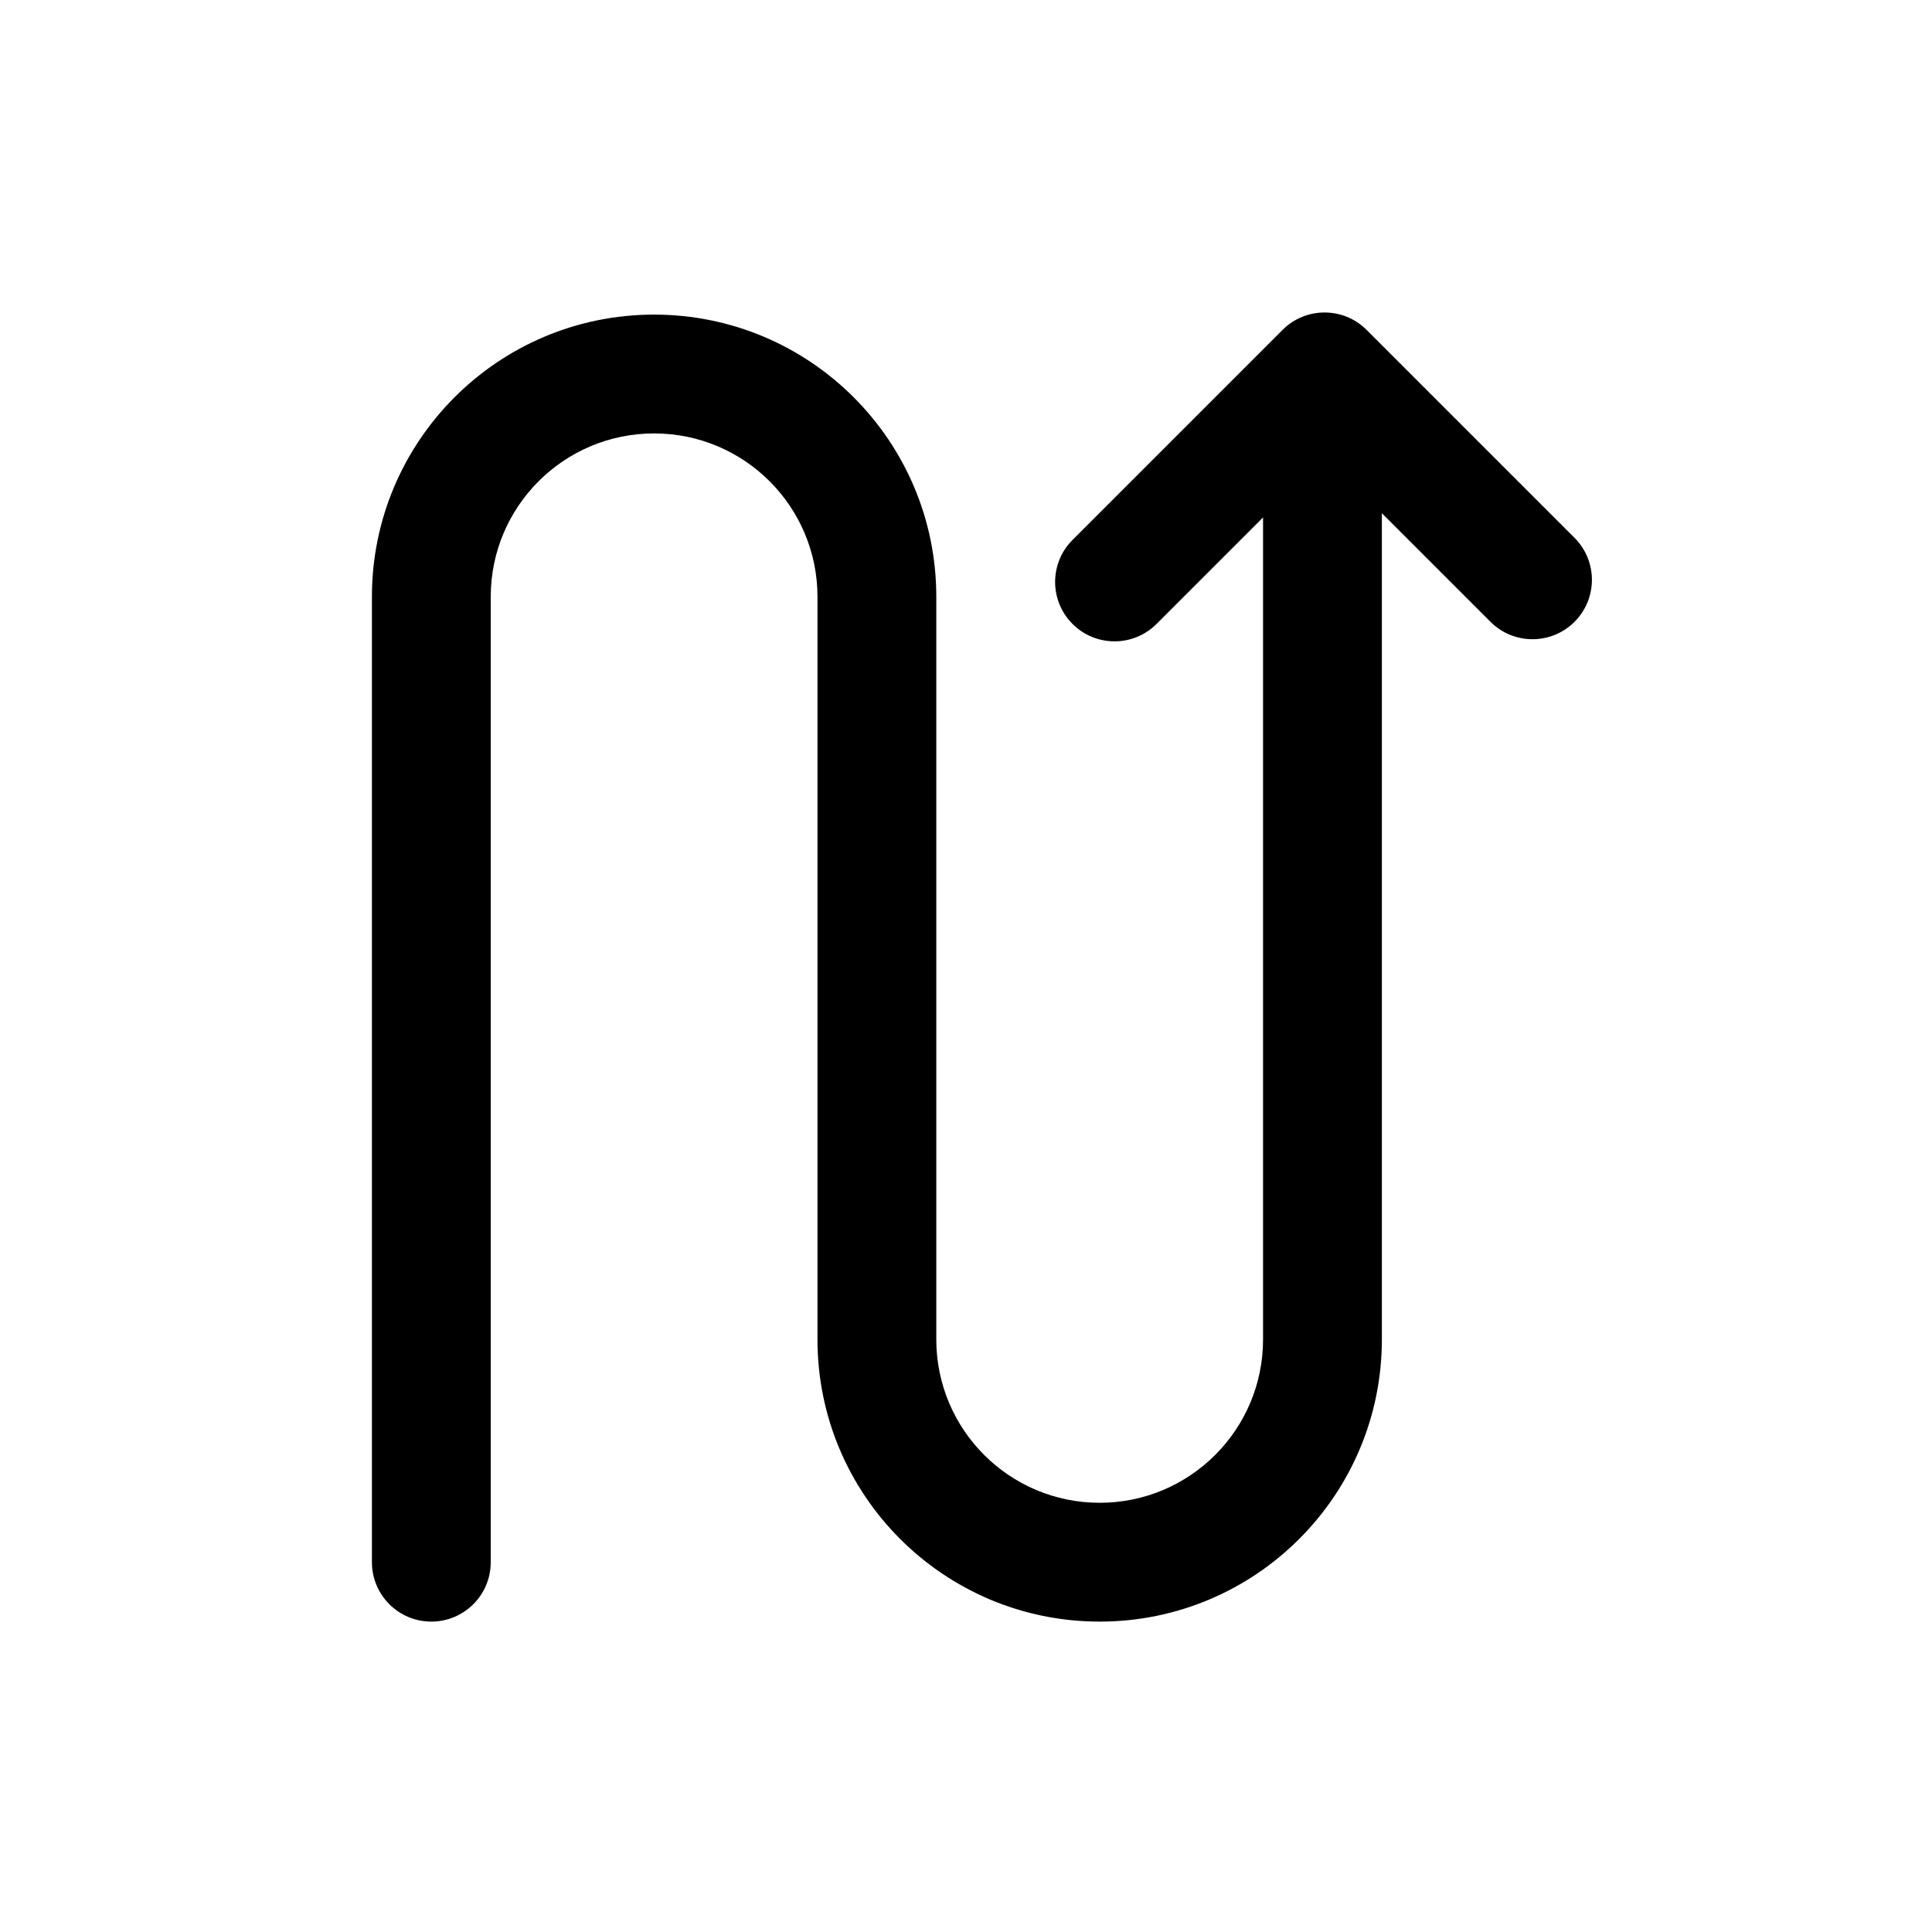
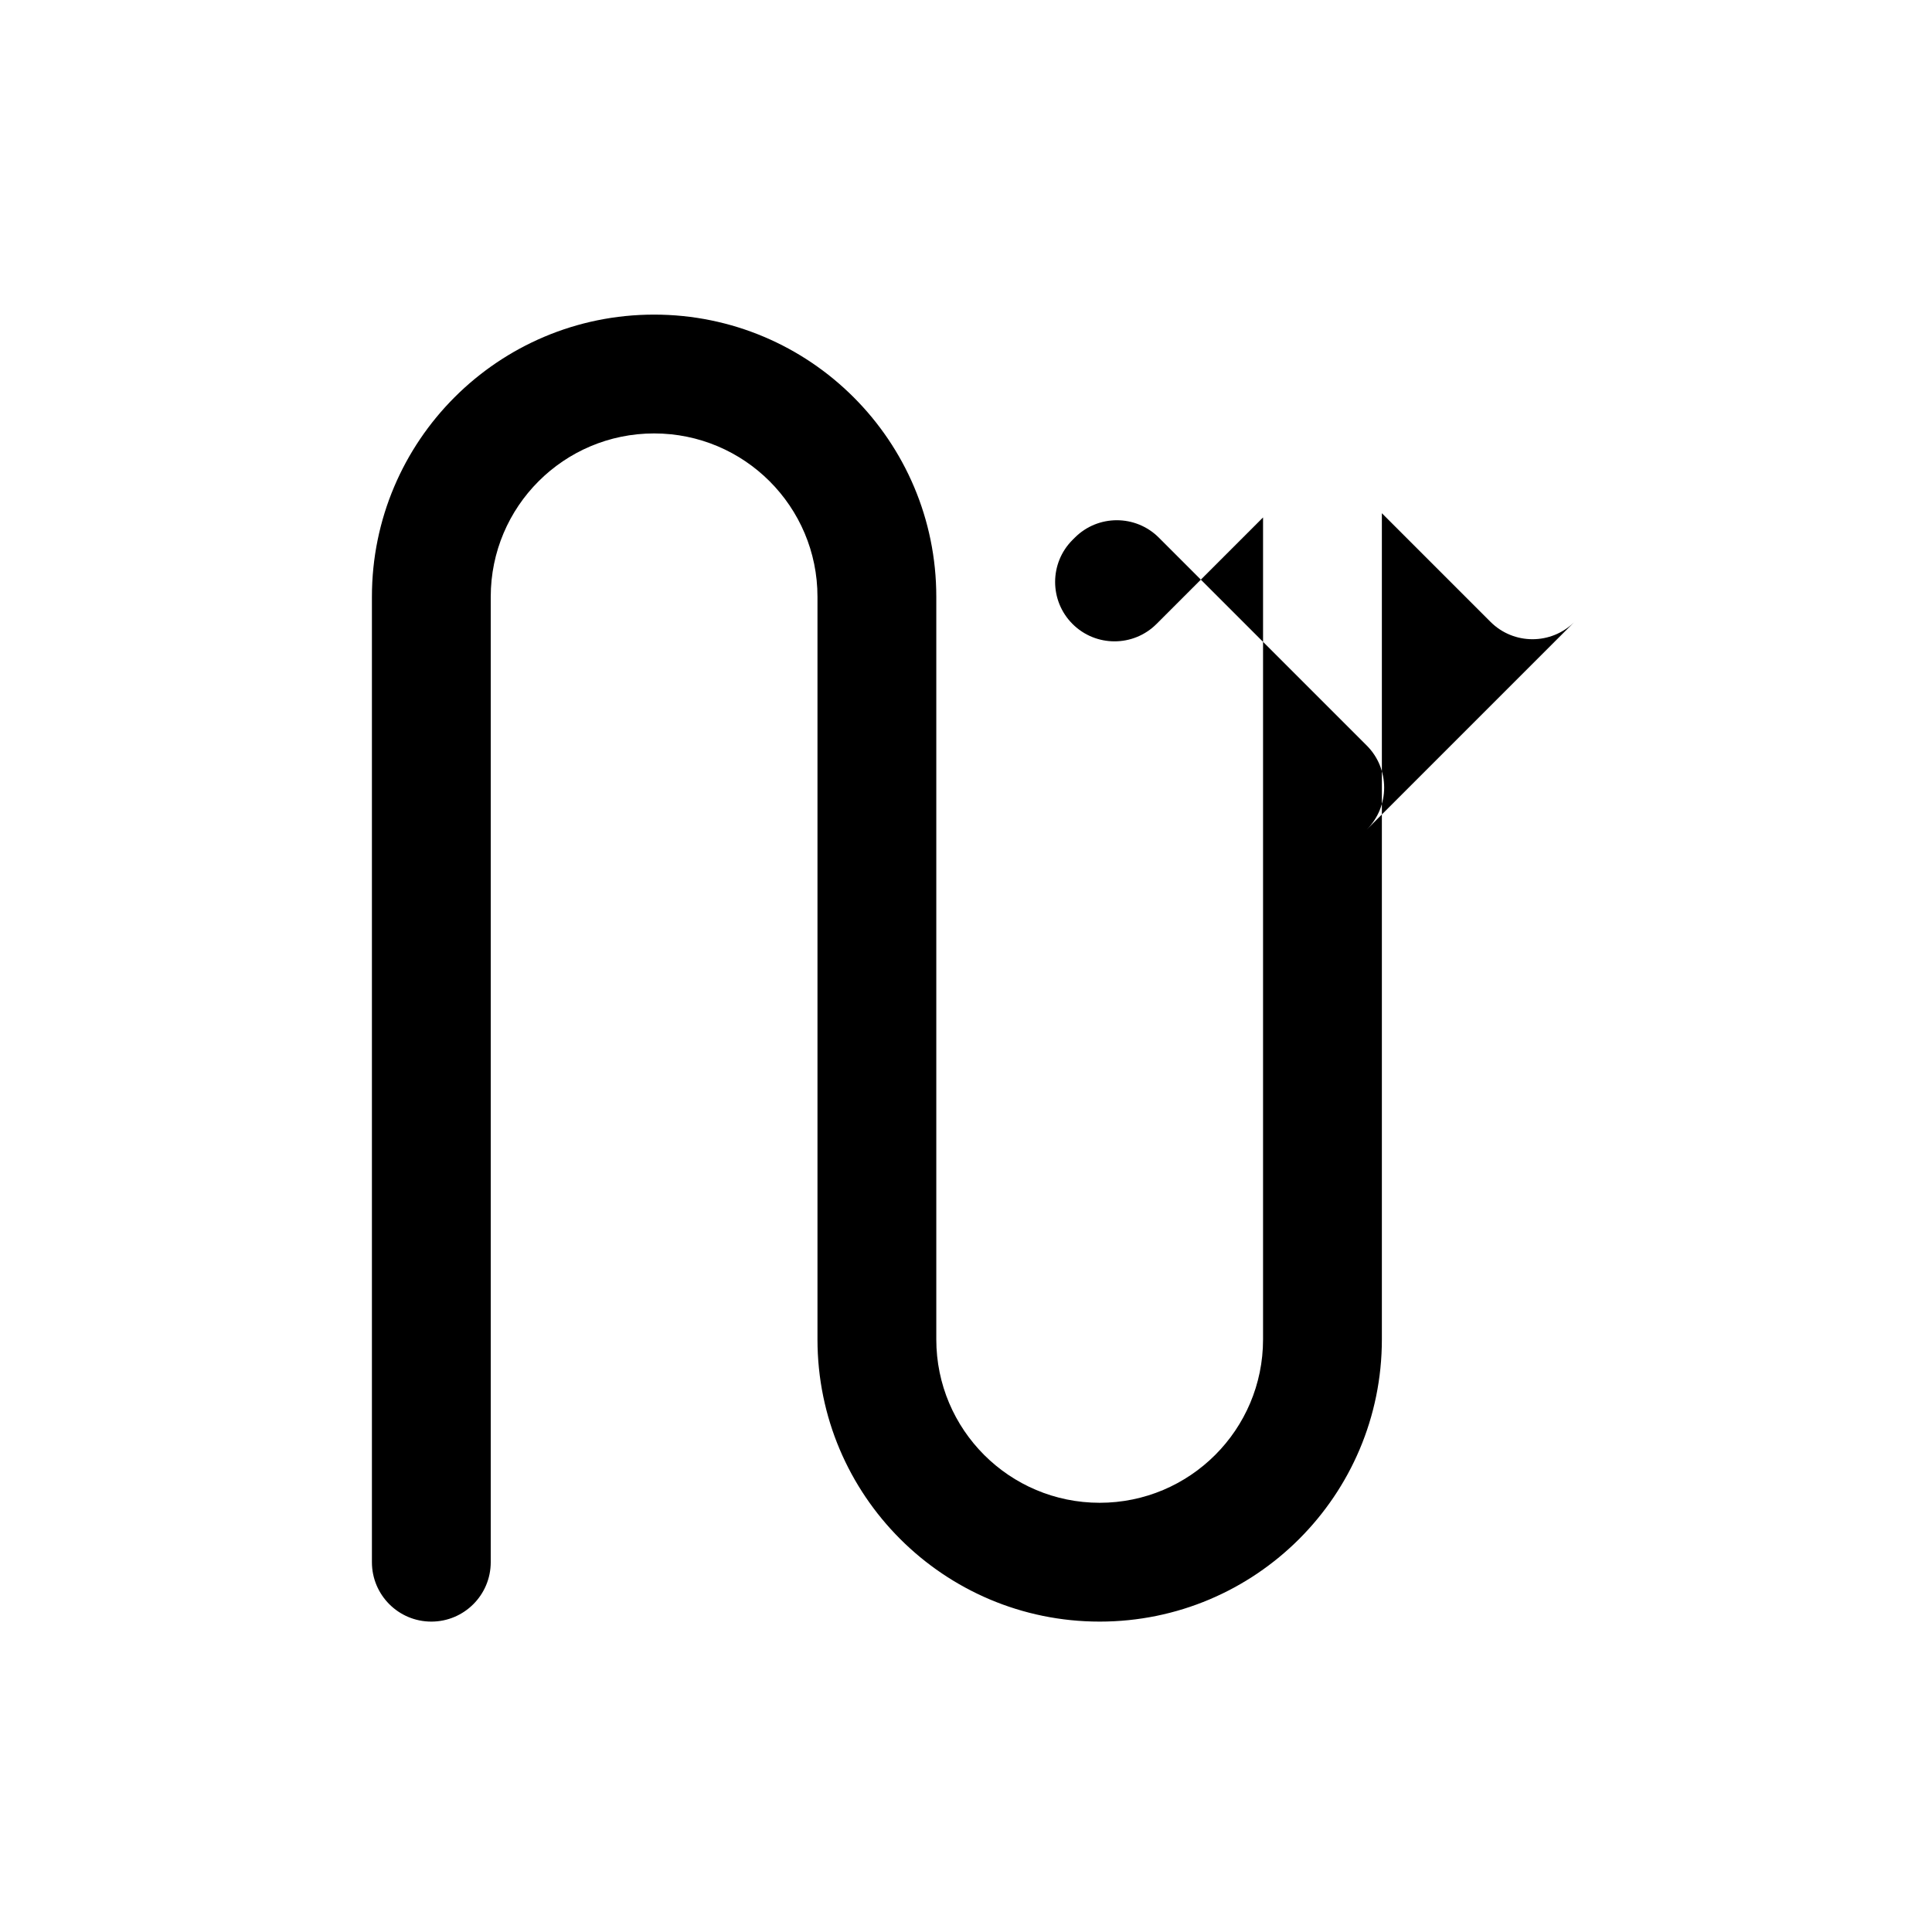
<svg xmlns="http://www.w3.org/2000/svg" fill="#000000" width="800px" height="800px" version="1.1" viewBox="144 144 512 512">
-   <path d="m561.26 308.79c-6.148 6.148-16.117 6.148-22.266 0l-28.785-28.785v218.95c0 41.305-33.484 74.785-74.785 74.785s-74.785-33.48-74.785-74.785v-196.8c0-23.91-19.383-43.293-43.293-43.293-23.914 0-43.297 19.383-43.297 43.293v255.84c0 8.695-7.051 15.746-15.746 15.746-8.695 0-15.742-7.051-15.742-15.746v-255.84c0-41.301 33.48-74.781 74.785-74.781 41.301 0 74.781 33.48 74.781 74.781v196.8c0 23.914 19.387 43.297 43.297 43.297 23.914 0 43.297-19.383 43.297-43.297v-217.83l-28.227 28.227c-6.148 6.148-16.117 6.148-22.266 0-6.148-6.148-6.148-16.117 0-22.266l55.055-55.055c0.031-0.035 0.066-0.066 0.098-0.102l0.512-0.508c6.148-6.148 16.117-6.148 22.266 0l55.102 55.105c6.148 6.148 6.148 16.113 0 22.262z" fill-rule="evenodd" />
+   <path d="m561.26 308.79c-6.148 6.148-16.117 6.148-22.266 0l-28.785-28.785v218.95c0 41.305-33.484 74.785-74.785 74.785s-74.785-33.48-74.785-74.785v-196.8c0-23.91-19.383-43.293-43.293-43.293-23.914 0-43.297 19.383-43.297 43.293v255.84c0 8.695-7.051 15.746-15.746 15.746-8.695 0-15.742-7.051-15.742-15.746v-255.84c0-41.301 33.48-74.781 74.785-74.781 41.301 0 74.781 33.48 74.781 74.781v196.8c0 23.914 19.387 43.297 43.297 43.297 23.914 0 43.297-19.383 43.297-43.297v-217.83l-28.227 28.227c-6.148 6.148-16.117 6.148-22.266 0-6.148-6.148-6.148-16.117 0-22.266c0.031-0.035 0.066-0.066 0.098-0.102l0.512-0.508c6.148-6.148 16.117-6.148 22.266 0l55.102 55.105c6.148 6.148 6.148 16.113 0 22.262z" fill-rule="evenodd" />
</svg>